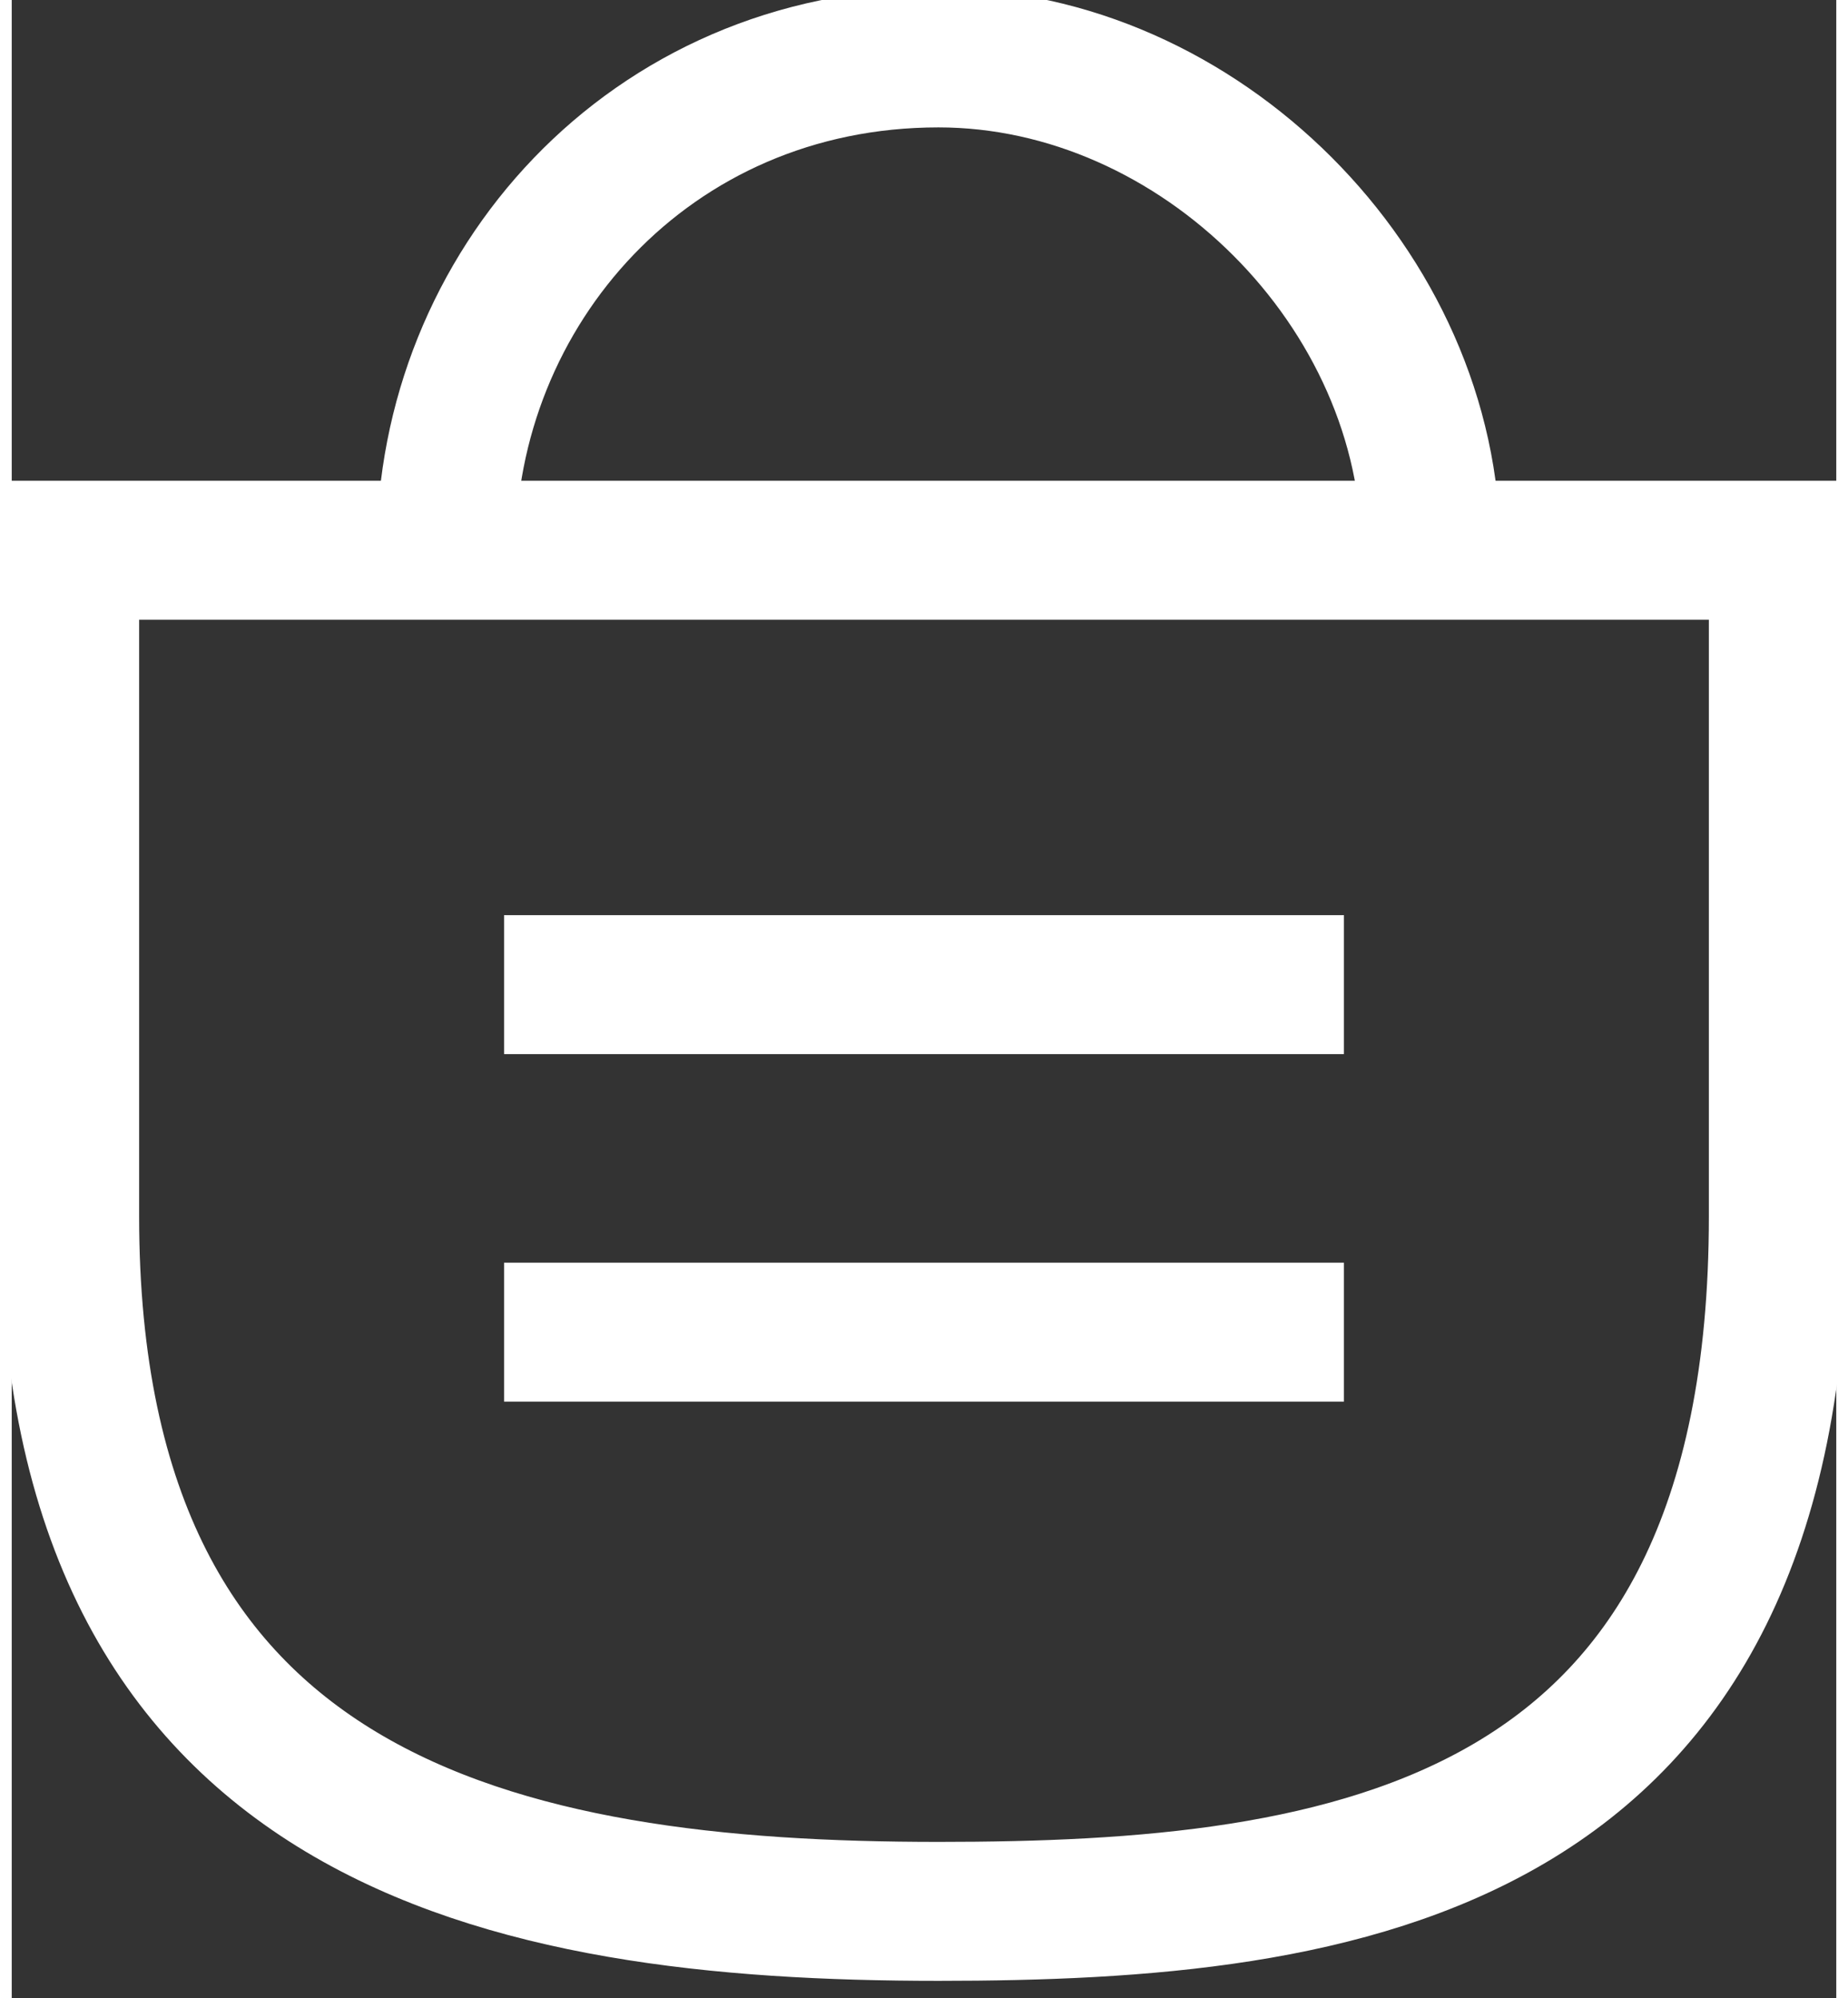
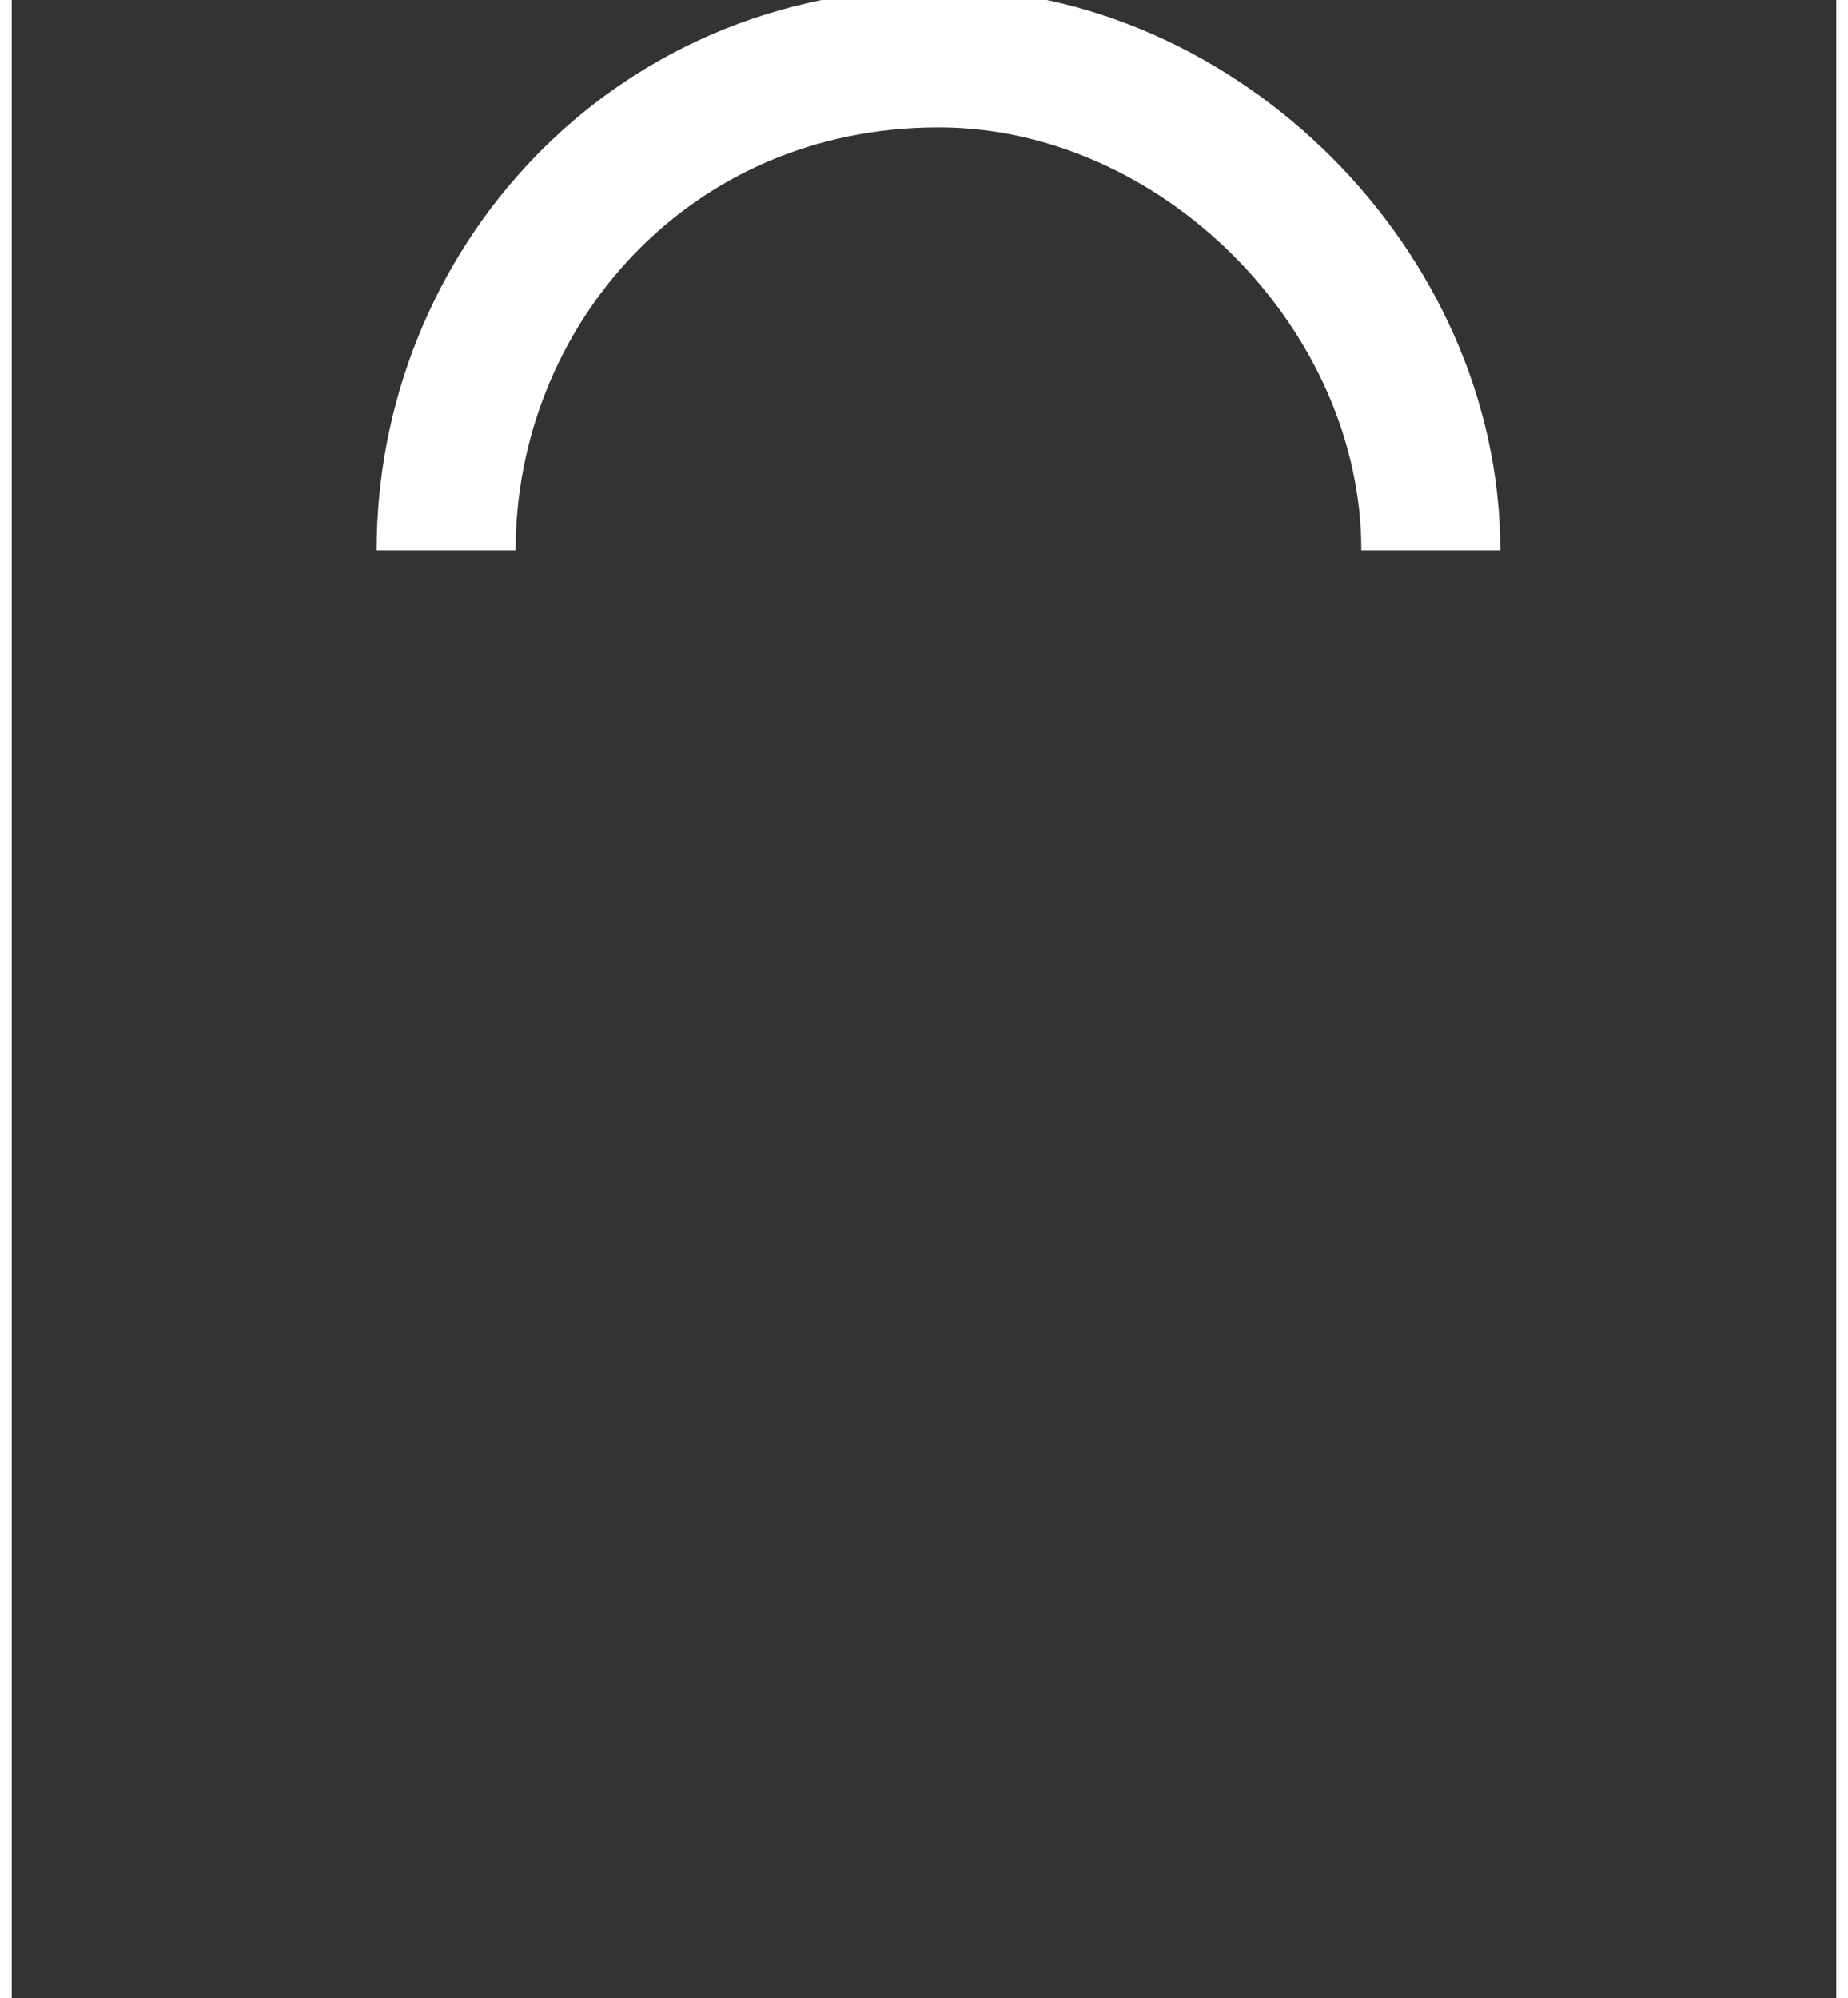
<svg xmlns="http://www.w3.org/2000/svg" xml:space="preserve" width="13.217mm" height="14.292mm" version="1.1" style="shape-rendering:geometricPrecision; text-rendering:geometricPrecision; image-rendering:optimizeQuality; fill-rule:evenodd; clip-rule:evenodd" viewBox="0 0 63 69">
  <rect x="0" y="0" width="63" height="69" fill="#333333" stroke="none" />
  <defs>
    <style type="text/css">
   
    .str0 {stroke:#FFFFFF;stroke-width:4.798}
    .fil0 {fill:none}
   
  </style>
  </defs>
  <g id="Layer_x0020_1">
    <path class="fil0 str0" d="M15 19c0,-9 7,-17 17,-17 9,0 17,8 17,17" />
-     <path class="fil0 str0" d="M2 19l59 0 0 23c0,22 -15,24 -29,24 -15,0 -30,-3 -30,-24l0 -23z" />
-     <line class="fil0 str0" x1="17" y1="34" x2="46" y2="34" />
-     <line class="fil0 str0" x1="17" y1="46" x2="46" y2="46" />
  </g>
</svg>